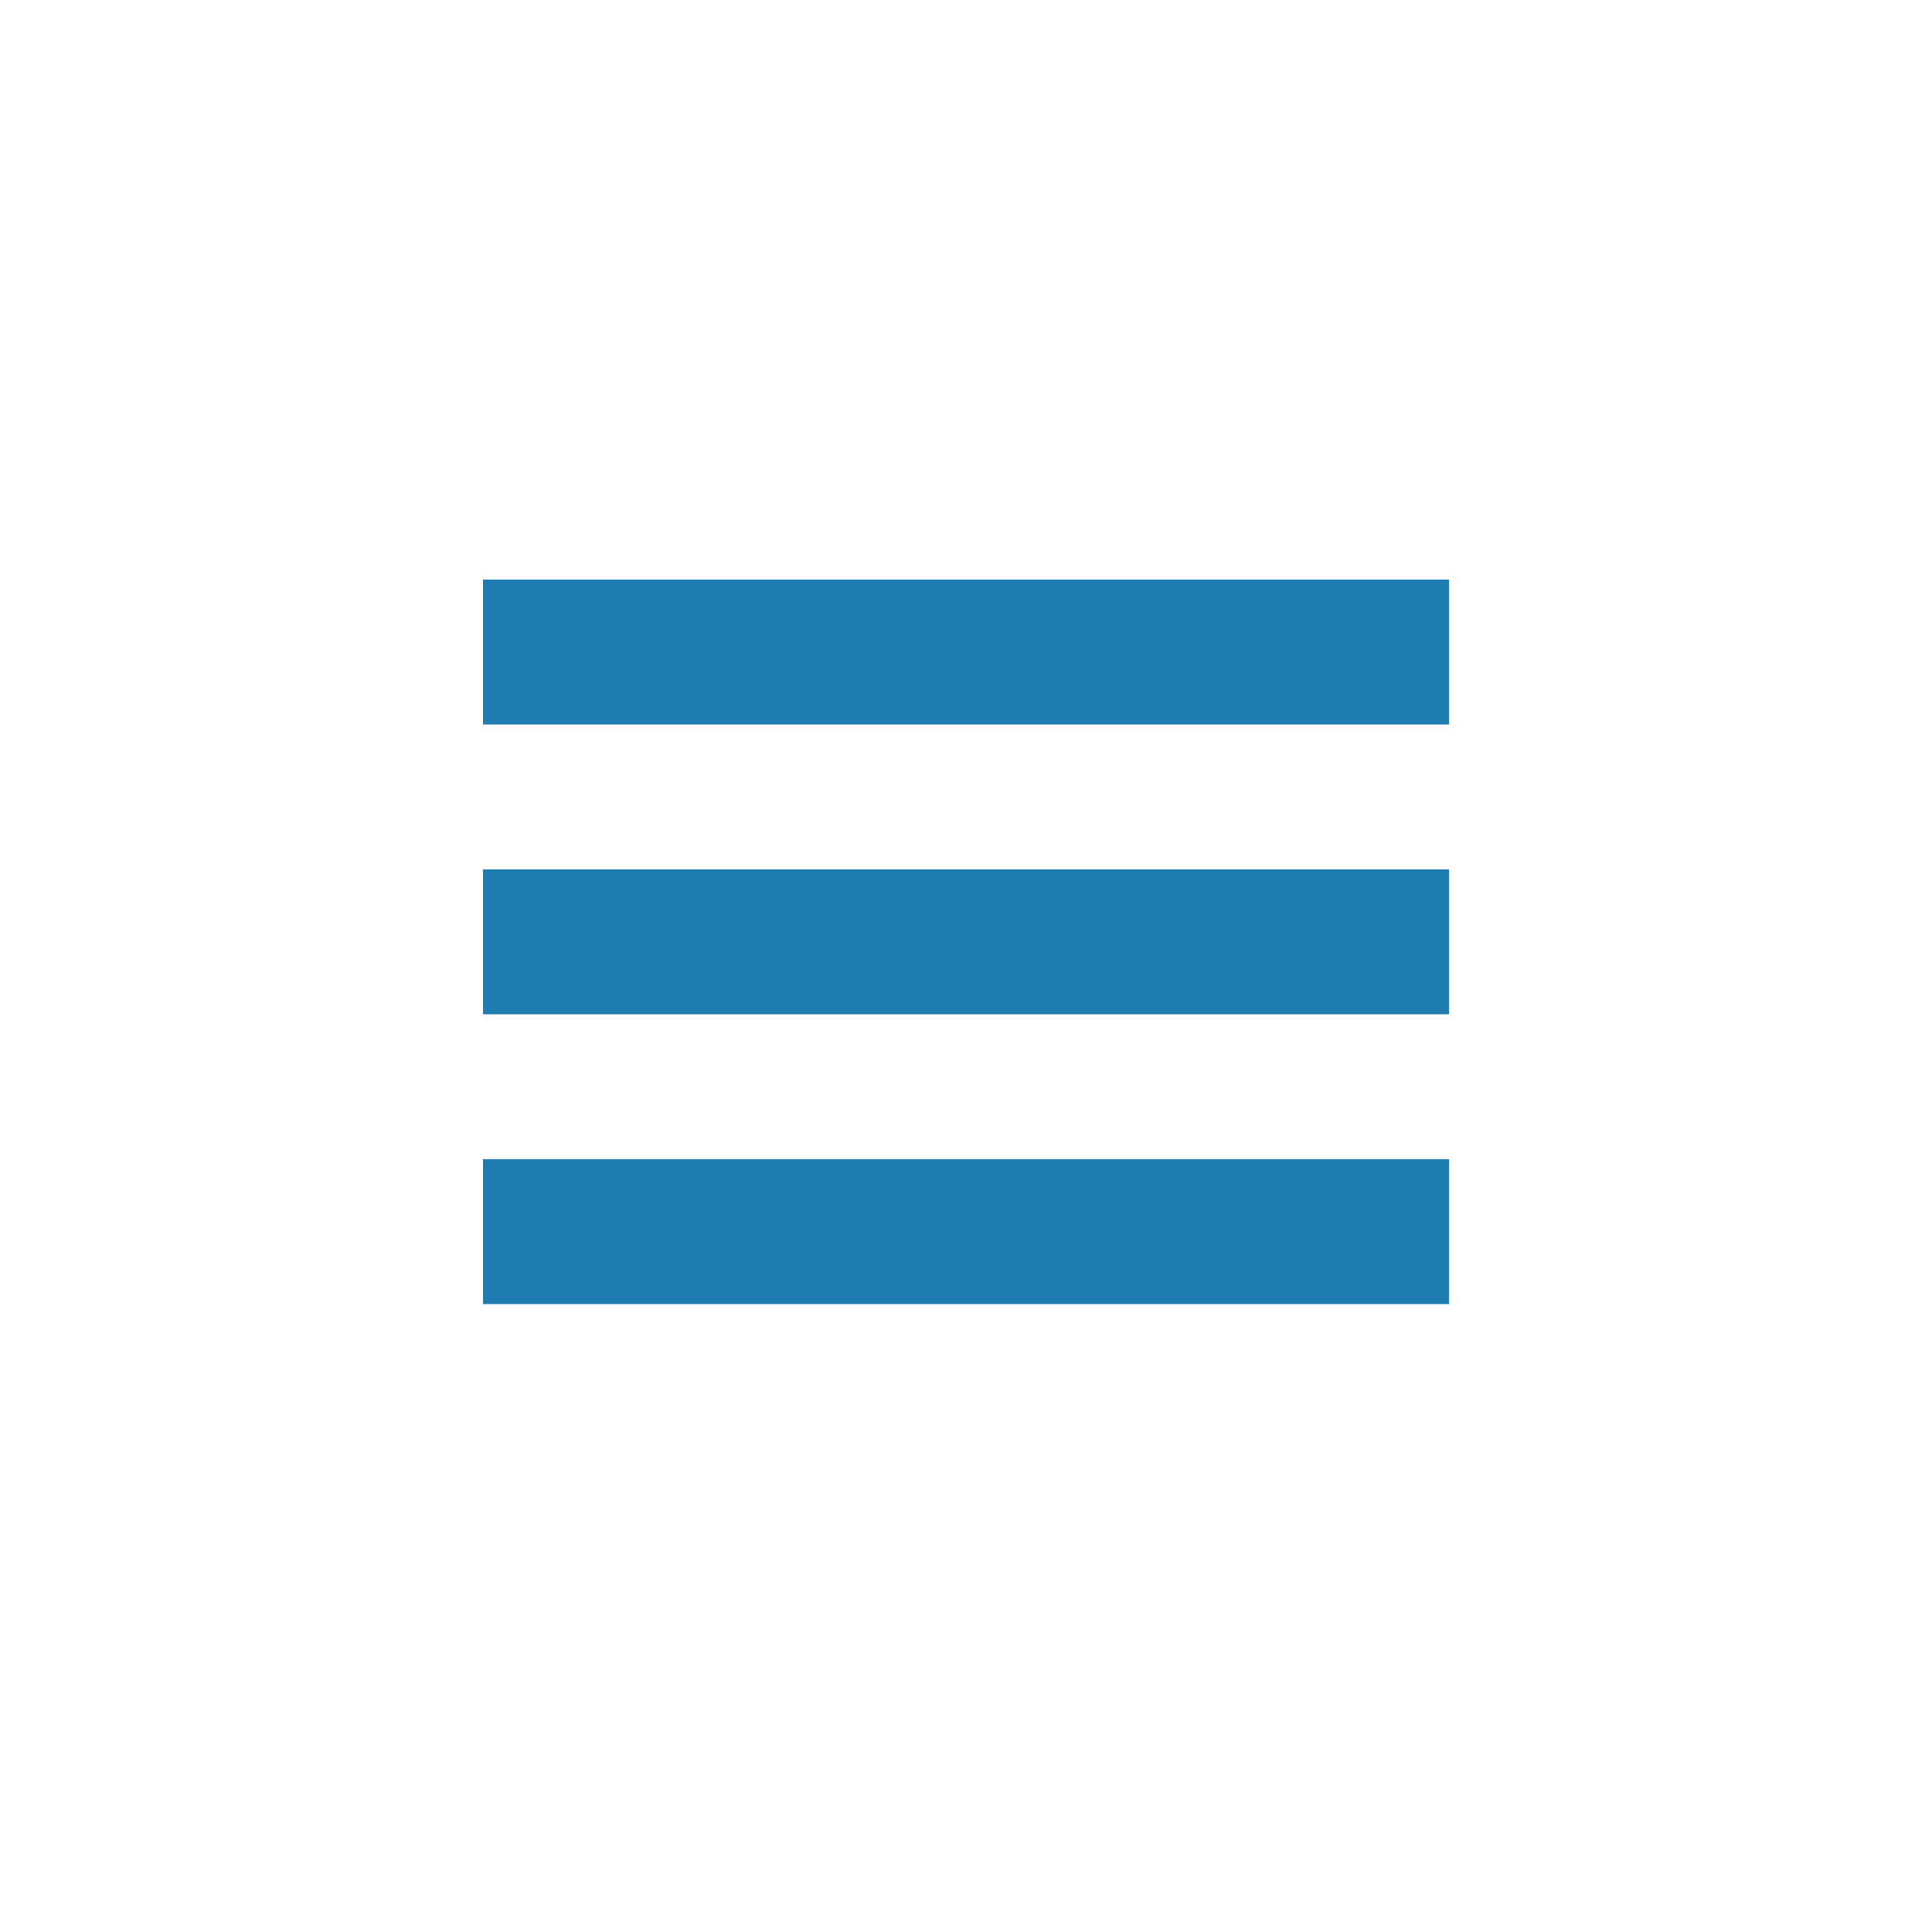
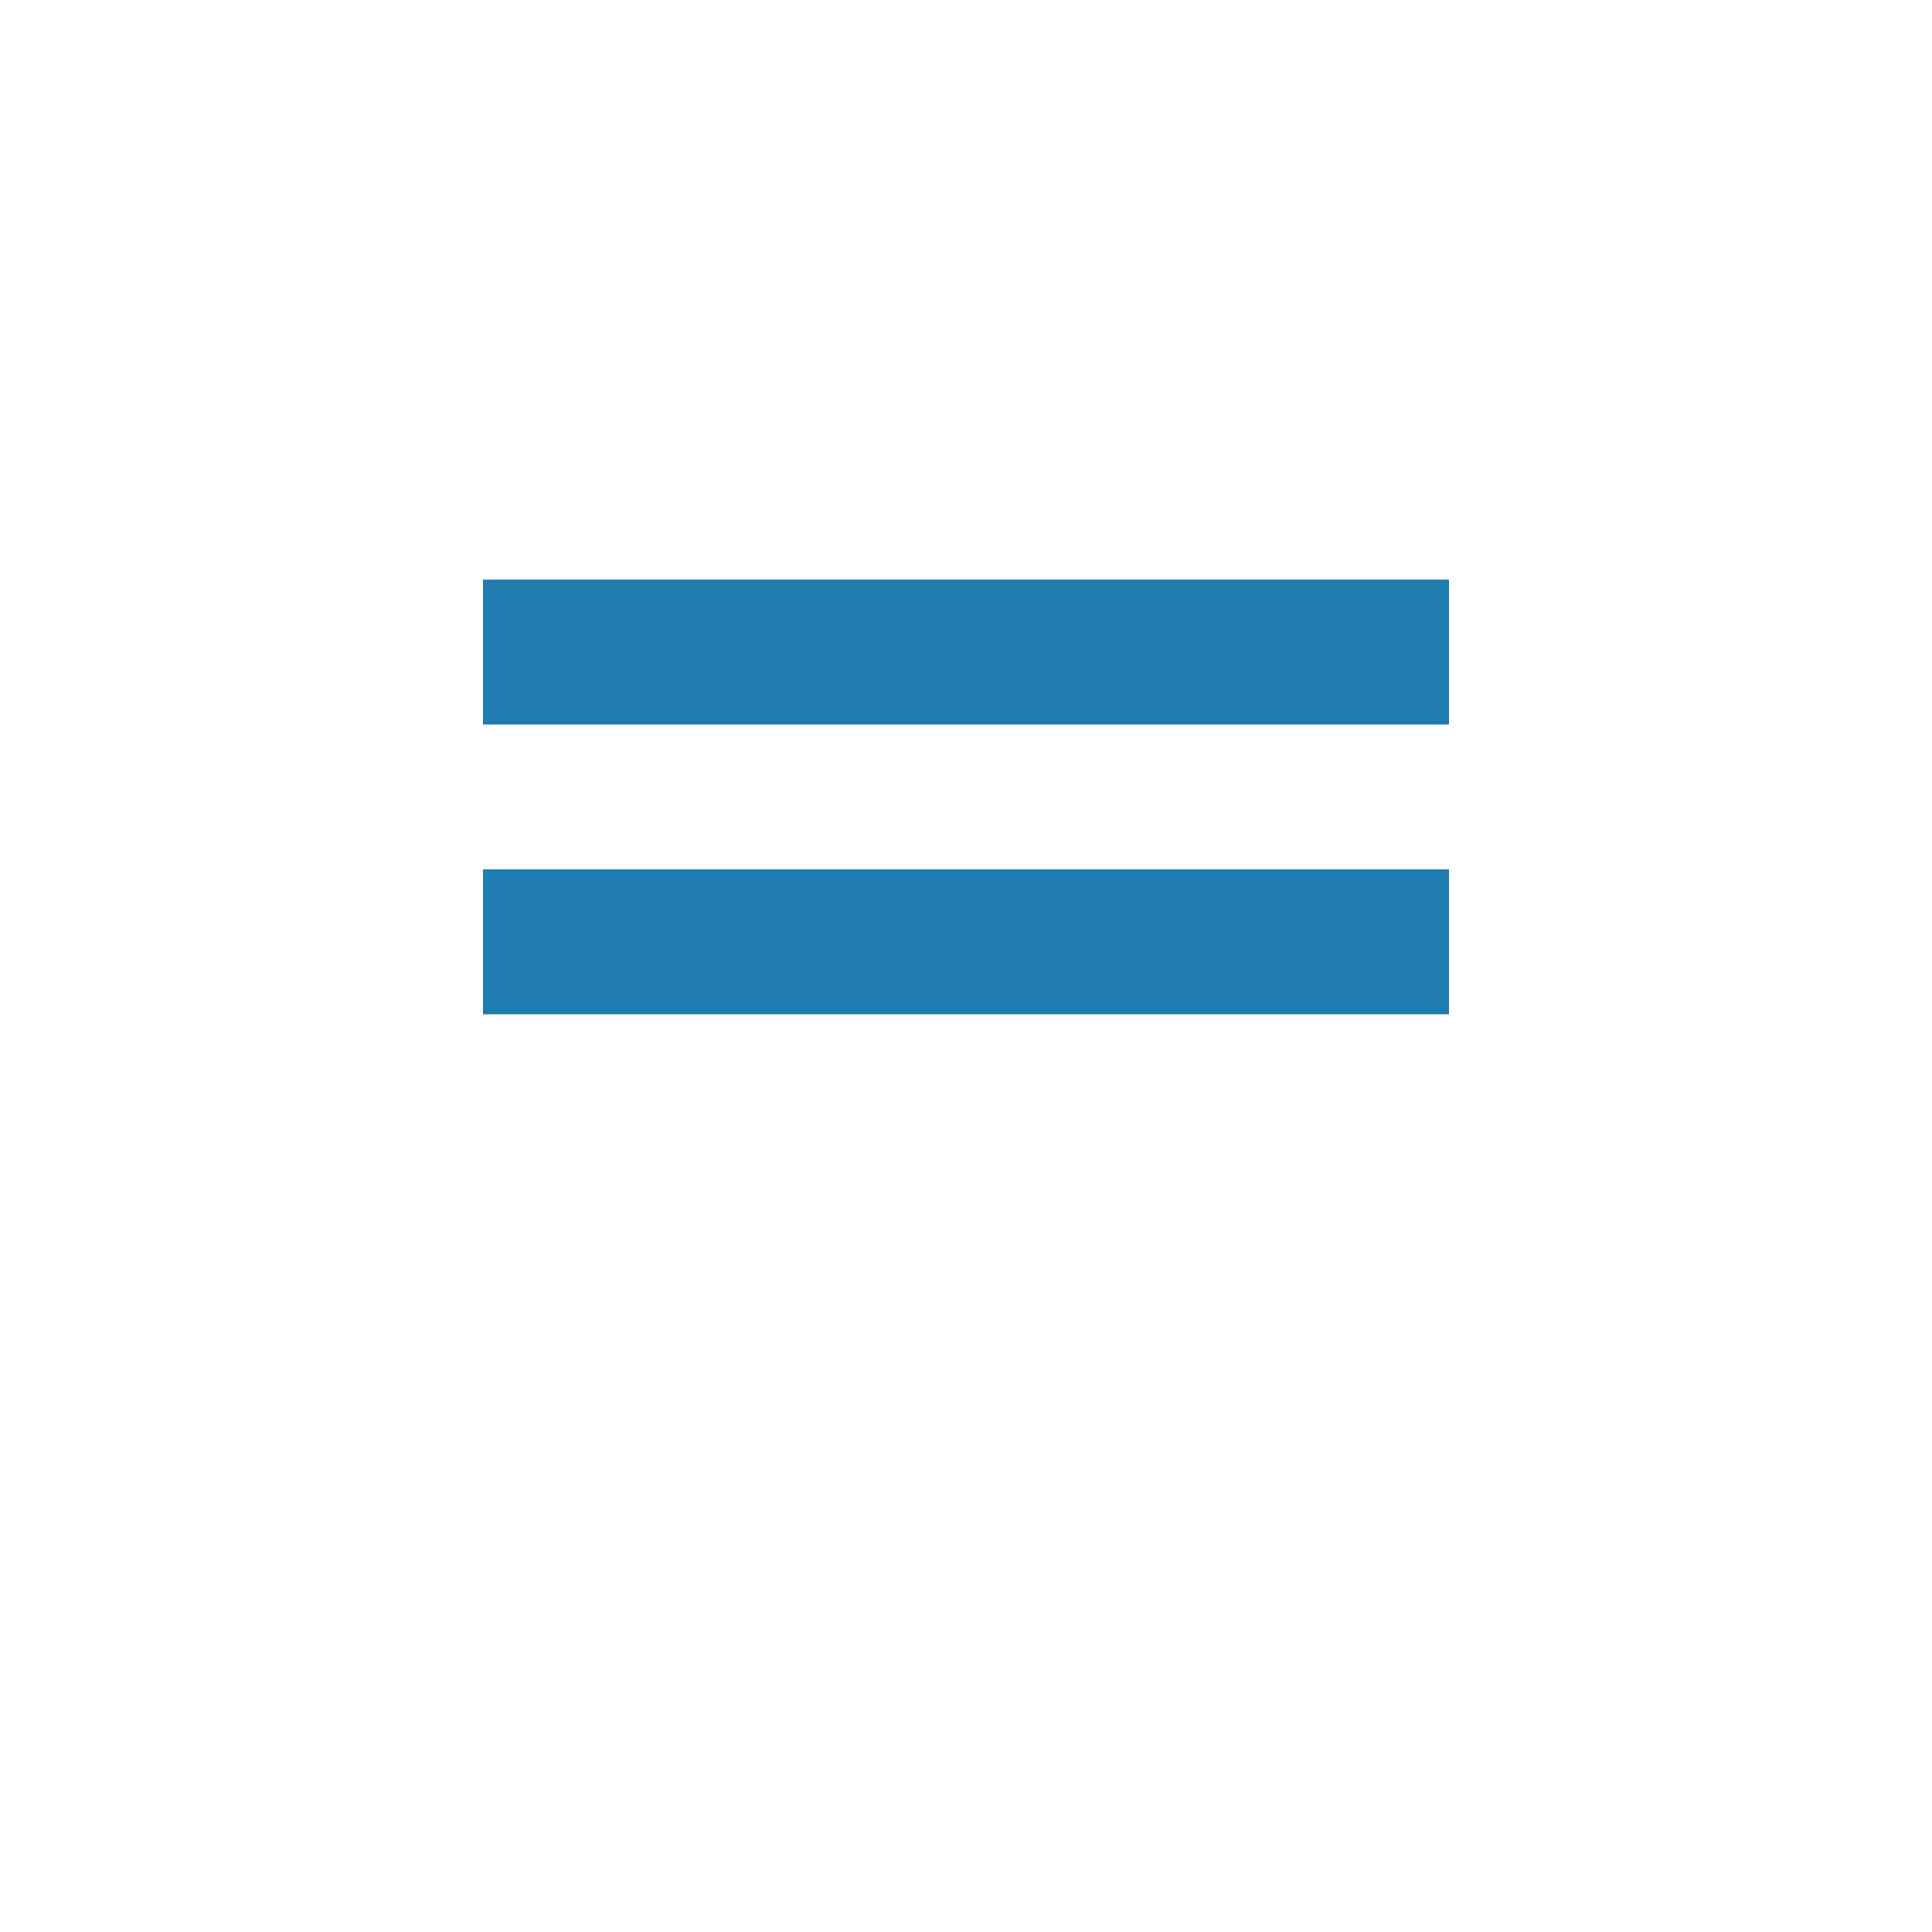
<svg xmlns="http://www.w3.org/2000/svg" version="1.1" baseProfile="tiny" id="Camada_1" x="0px" y="0px" viewBox="0 0 40 40" xml:space="preserve">
  <g>
    <g>
      <path fill-rule="evenodd" fill="#1E7CB0" d="M10,12h20v3H10V12z" />
    </g>
    <g>
      <path fill-rule="evenodd" fill="#1E7CB0" d="M10,18h20v3H10V18z" />
    </g>
    <g>
-       <path fill-rule="evenodd" fill="#1E7CB0" d="M10,24h20v3H10V24z" />
-     </g>
+       </g>
  </g>
</svg>